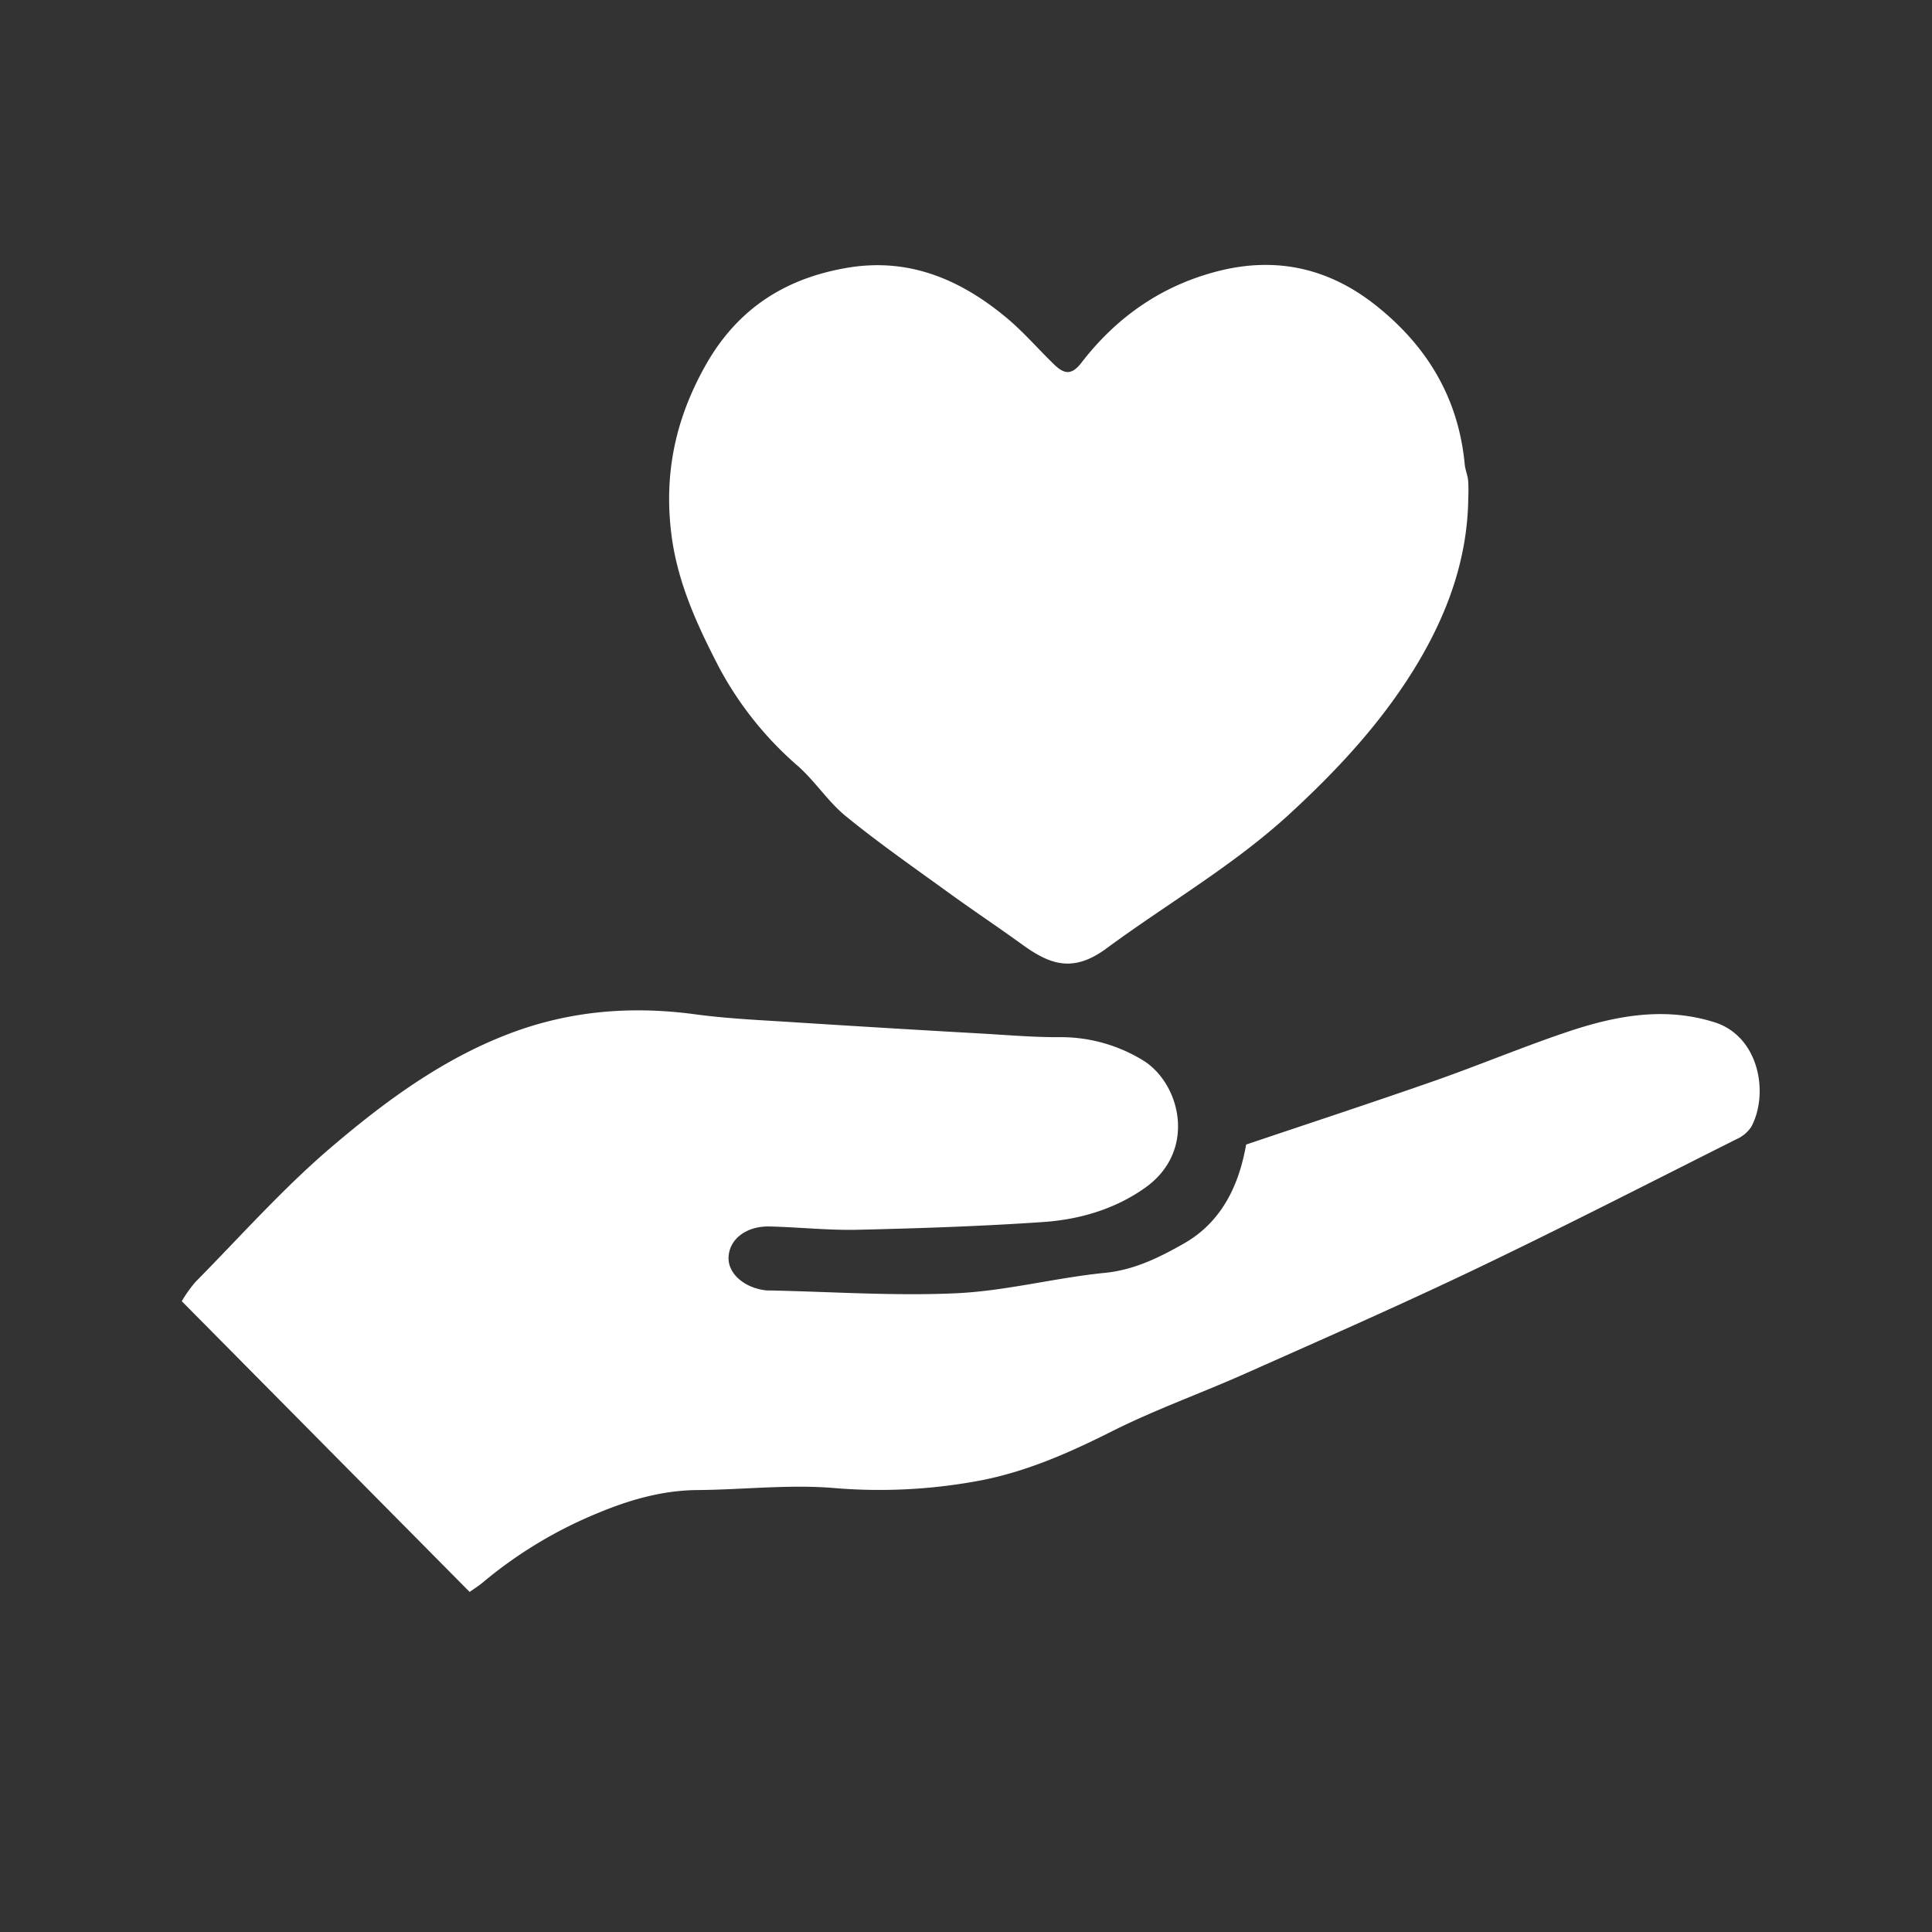
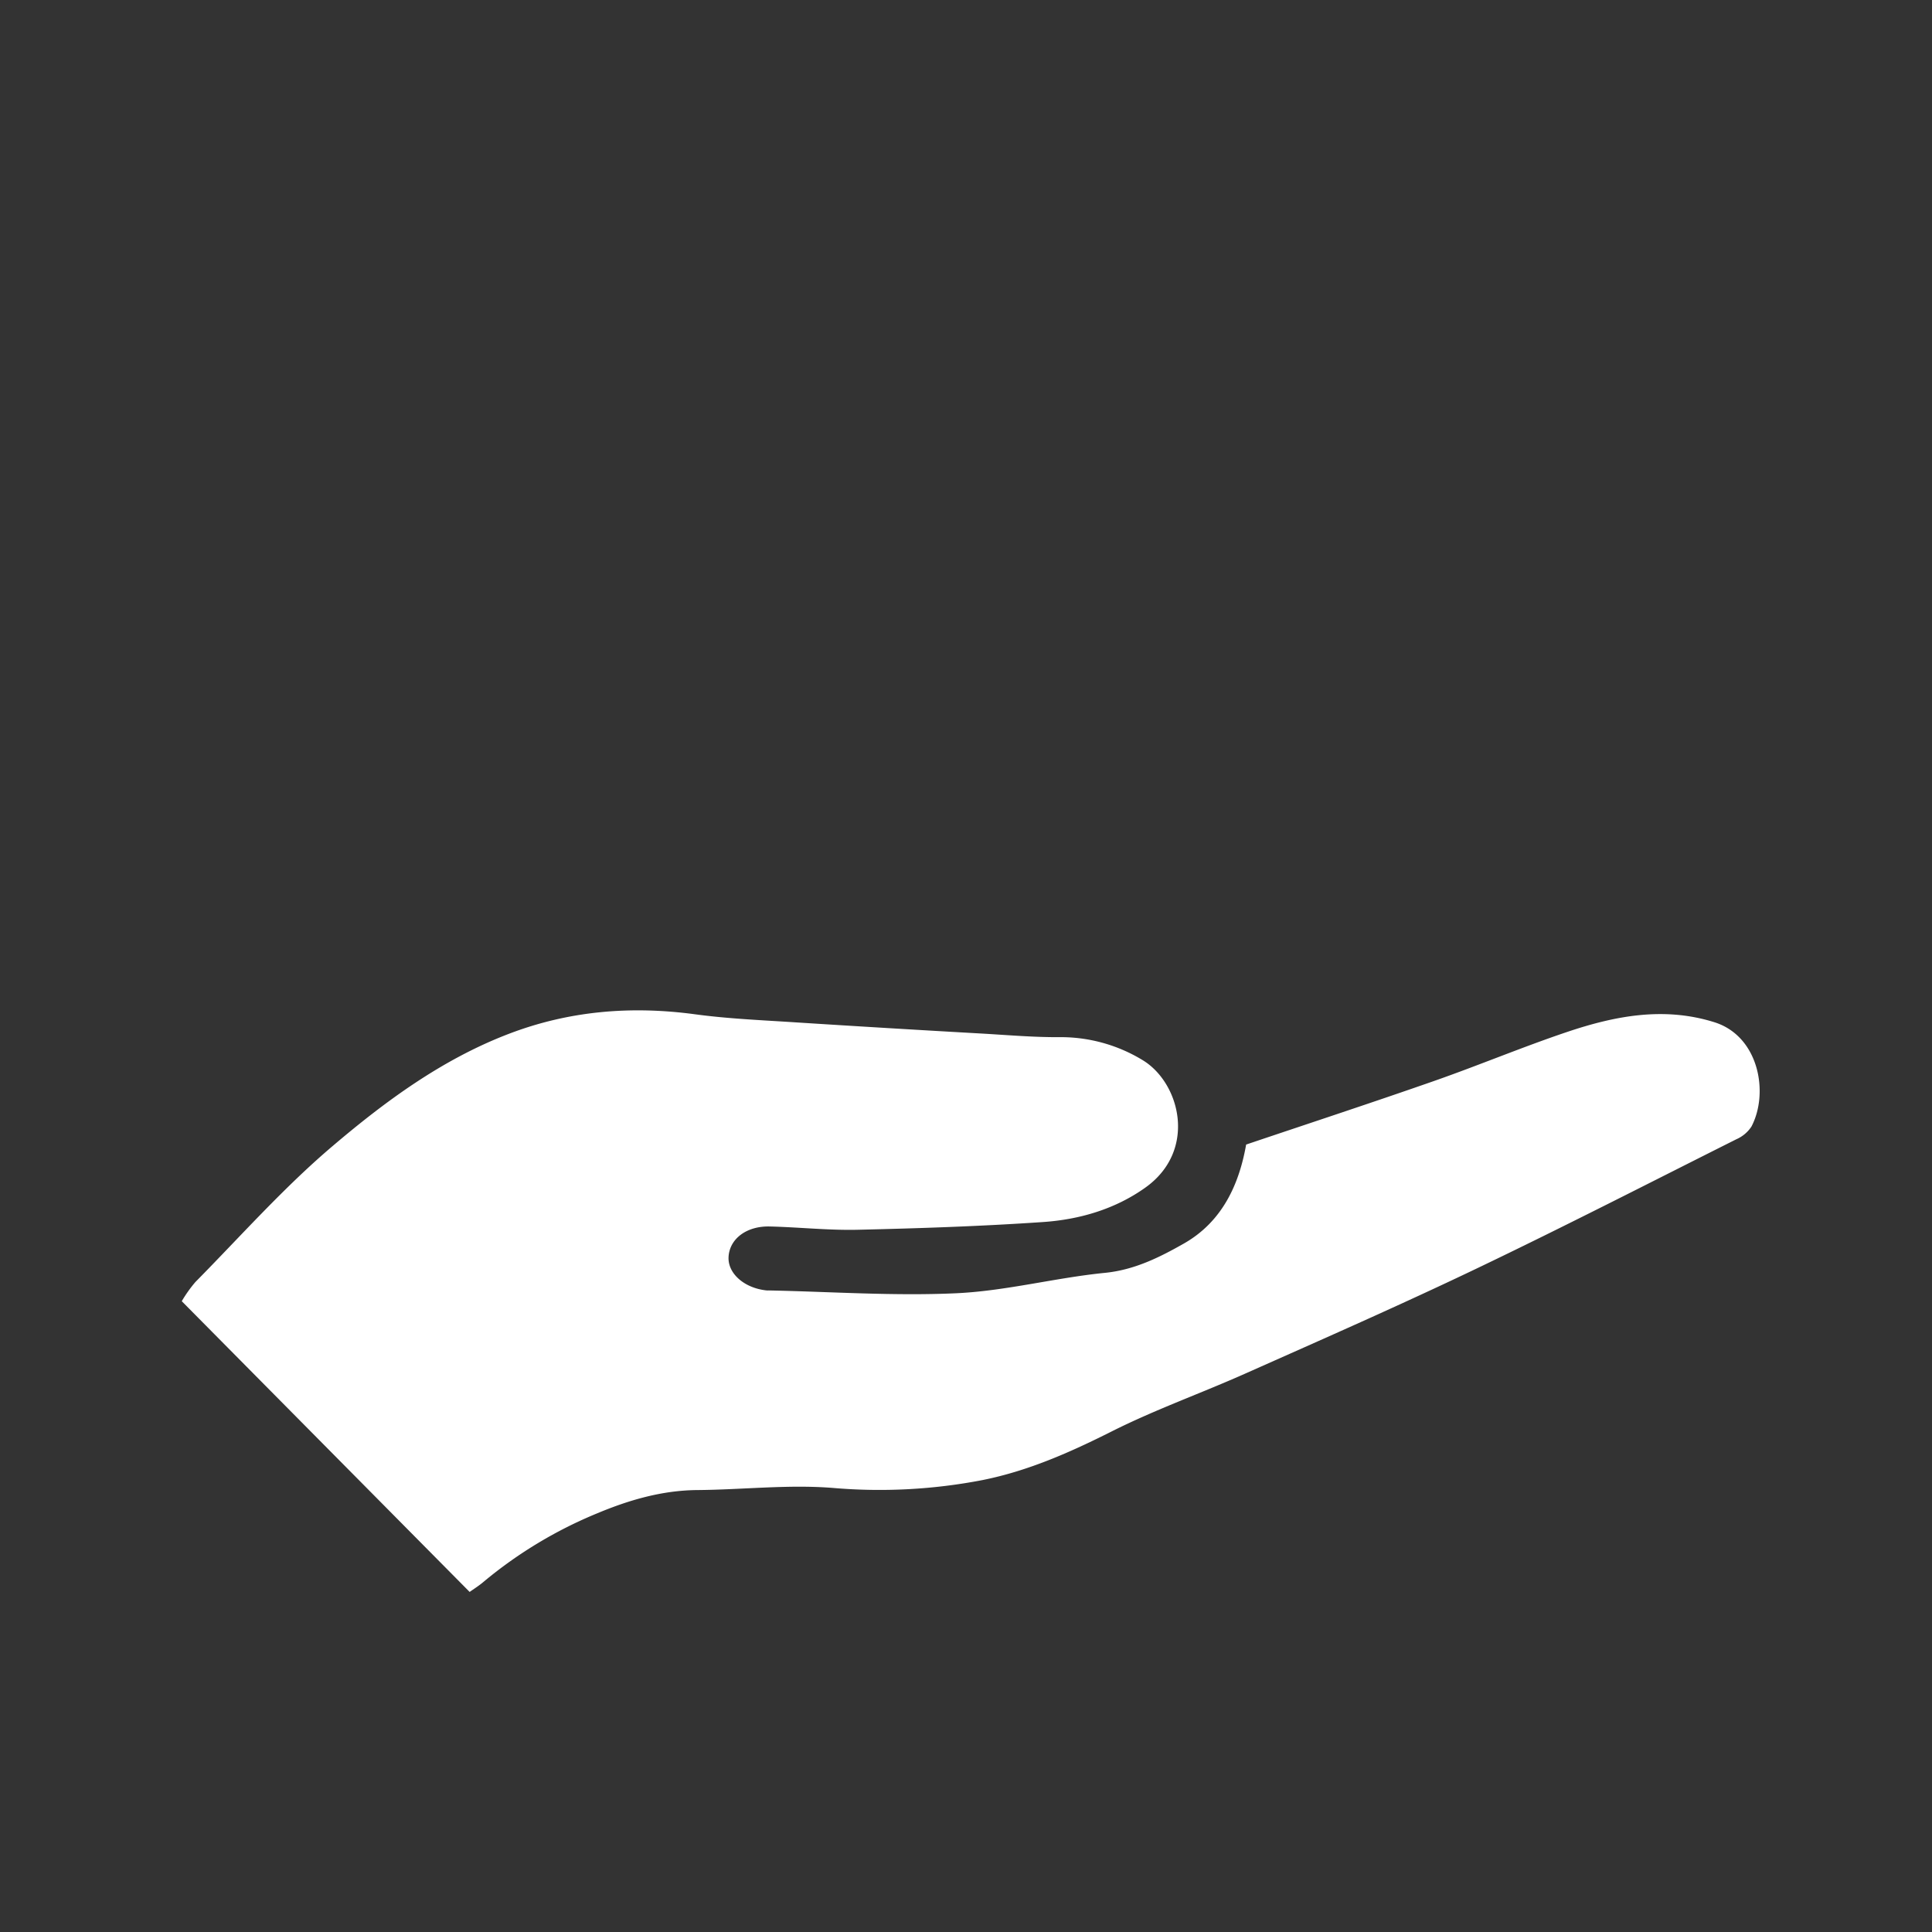
<svg xmlns="http://www.w3.org/2000/svg" id="Layer_1" data-name="Layer 1" viewBox="0 0 512 512">
  <rect x="0" y="0" width="512" height="512" fill="#333333" stroke="none" />
  <defs>
    <style>.cls-1{fill:#fff;}</style>
  </defs>
  <path class="cls-1" d="M124.46,421.88,48.17,344.83a35.4,35.4,0,0,1,3.62-5.09c12-12.15,23.41-25.05,36.4-36.06,14-11.9,29-22.93,46.52-29.65,16-6.15,32.47-7.52,49.43-5.24,8.8,1.19,17.72,1.56,26.6,2.14q25,1.6,49.92,3c6.6.39,13.21.95,19.82.93A41.73,41.73,0,0,1,302.9,281c9.93,6.09,14.41,24,.54,33.79-8,5.67-17.38,8.4-27,9.06-16.34,1.12-32.74,1.67-49.12,2.05-7.75.18-15.53-.68-23.31-.87-6.26-.16-10.77,3.37-10.94,8.21-.14,4.34,4.28,8.16,10.13,8.74a4.13,4.13,0,0,0,.5,0c16.6.33,33.25,1.51,49.8.74,13.15-.62,26.15-4.09,39.3-5.4,7.86-.78,14.49-4.11,20.94-7.77,10.26-5.84,14.66-15.8,16.5-26.23,16.85-5.68,33.39-11.11,49.81-16.85,11.83-4.14,23.4-9,35.28-13,12.7-4.27,25.64-6.76,39-2.57,11.81,3.7,14.52,18.74,9.81,27.67a9.17,9.17,0,0,1-4,3.35c-22.91,11.5-45.72,23.2-68.83,34.26-20.13,9.63-40.57,18.61-61,27.7-11.86,5.3-24.17,9.66-35.75,15.49-11,5.53-22.08,10.44-34.16,12.86a143.75,143.75,0,0,1-39.75,2.08c-11.84-.93-23.85.47-35.79.57-9.36.07-18.08,2.61-26.58,6.16a115.71,115.71,0,0,0-30,18.05C127,420.2,125.51,421.13,124.46,421.88Z" />
-   <path class="cls-1" d="M389.11,131.76c-.14,16-5.34,30.45-13.42,44-9.05,15.15-20.95,28-33.84,39.86-14.86,13.69-32.41,23.77-48.57,35.68-9,6.66-15.12,4.26-22.41-1-6.61-4.79-13.42-9.31-20-14.1-9-6.52-18.12-12.89-26.72-19.9-4.7-3.84-8.11-9.23-12.67-13.27a91.57,91.57,0,0,1-21-26.31c-5.79-11.21-11.07-22.6-12.61-35.57-1.91-16,1.24-30.31,9.06-44.25,8.51-15.16,21.29-23.26,38-26,16.23-2.62,29.8,3.29,41.89,13.38,4.51,3.77,8.38,8.3,12.63,12.4,2.44,2.34,4.47,2.91,7.08-.48,9.34-12.15,21.31-20.55,36.36-24.37,15.3-3.87,29.1-.78,41.38,8.83C378,91.42,386.49,105.3,388.16,123c.13,1.45.75,2.85.91,4.3A39.7,39.7,0,0,1,389.11,131.76Z" />
</svg>